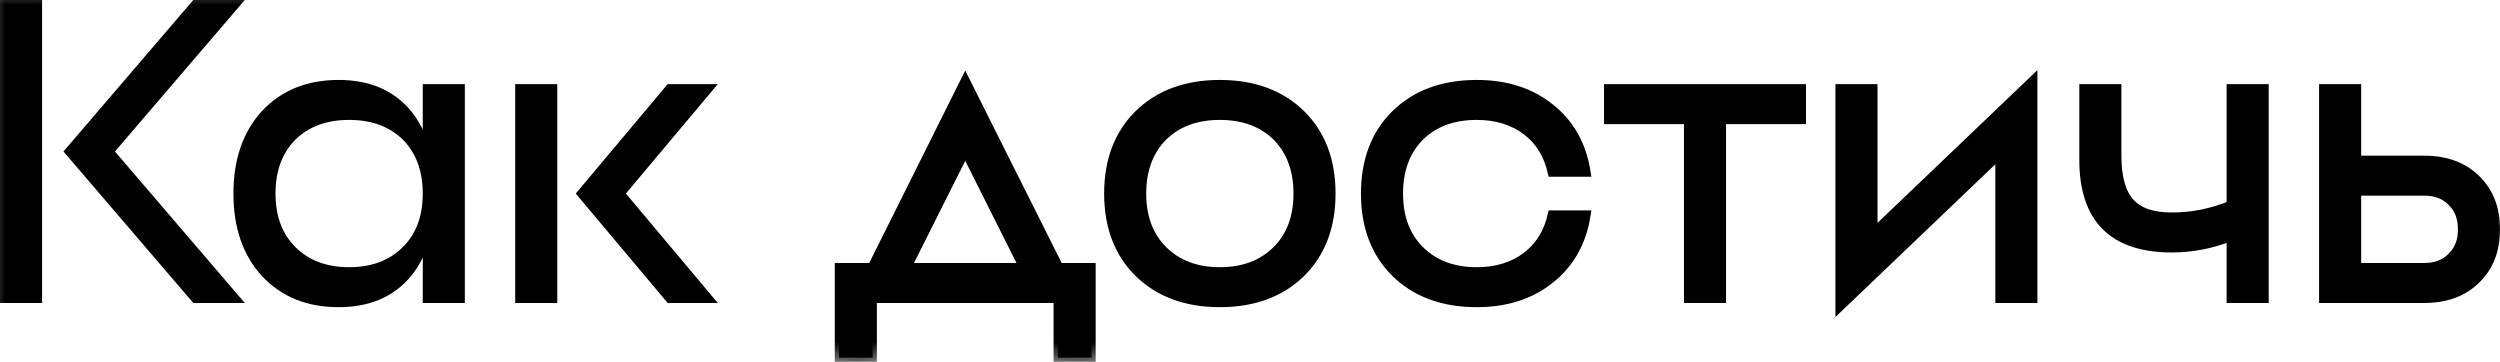
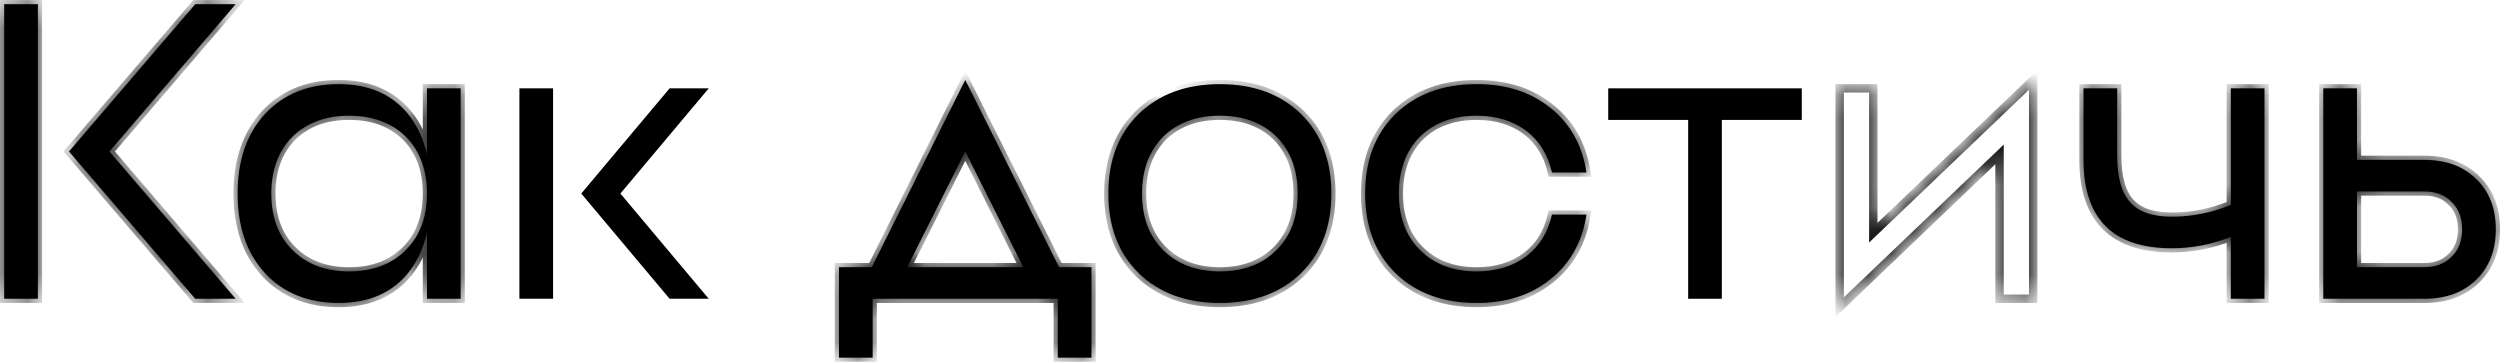
<svg xmlns="http://www.w3.org/2000/svg" viewBox="0 0 111.402 16.125" fill="none">
  <mask id="path-1-outside-1_501_1290" maskUnits="userSpaceOnUse" x="-3.253" y="-3.253" width="452.396" height="68.06" fill="black">
-     <rect fill="white" x="-0.813" y="-0.813" width="113" height="17" />
    <path d="M0.187 13.313V0.187H1.688V13.313H0.187ZM8.7 0.187H10.5L4.875 6.75L10.5 13.313H8.7L3.075 6.75L8.7 0.187Z" />
    <path d="M19.026 13.313V3.937H20.526V13.313H19.026ZM13.026 11.138C13.664 11.775 14.507 12.094 15.557 12.094C16.607 12.094 17.451 11.775 18.089 11.138C18.714 10.513 19.026 9.675 19.026 8.625C19.026 7.575 18.714 6.731 18.089 6.094C17.451 5.469 16.607 5.156 15.557 5.156C14.507 5.156 13.664 5.469 13.026 6.094C12.401 6.731 12.089 7.575 12.089 8.625C12.089 9.675 12.401 10.513 13.026 11.138ZM11.807 5.081C12.632 4.194 13.726 3.75 15.089 3.75C16.426 3.75 17.457 4.194 18.182 5.081C18.87 5.931 19.214 7.112 19.214 8.625C19.214 10.137 18.87 11.319 18.182 12.169C17.457 13.056 16.426 13.5 15.089 13.5C13.726 13.5 12.632 13.056 11.807 12.169C10.995 11.281 10.589 10.1 10.589 8.625C10.589 7.15 10.995 5.969 11.807 5.081Z" />
-     <path d="M23.145 13.313V3.937H24.645V13.313H23.145ZM29.838 3.937H31.582L27.645 8.625L31.582 13.313H29.838L25.901 8.625L29.838 3.937Z" />
    <path d="M38.849 11.906L43.012 3.563L47.193 11.906H48.636V15.938H47.136V13.313H38.886V15.938H37.386V11.906H38.849ZM43.012 6.75L40.424 11.906H45.599L43.012 6.75Z" />
-     <path d="M51.826 11.138C52.464 11.775 53.308 12.094 54.357 12.094C55.407 12.094 56.251 11.775 56.889 11.138C57.514 10.513 57.826 9.675 57.826 8.625C57.826 7.575 57.514 6.731 56.889 6.094C56.251 5.469 55.407 5.156 54.357 5.156C53.308 5.156 52.464 5.469 51.826 6.094C51.201 6.731 50.889 7.575 50.889 8.625C50.889 9.675 51.201 10.513 51.826 11.138ZM50.739 5.081C51.651 4.194 52.857 3.75 54.357 3.75C55.858 3.75 57.064 4.194 57.976 5.081C58.876 5.969 59.326 7.15 59.326 8.625C59.326 10.1 58.876 11.281 57.976 12.169C57.064 13.056 55.858 13.5 54.357 13.5C52.857 13.5 51.651 13.056 50.739 12.169C49.839 11.281 49.389 10.1 49.389 8.625C49.389 7.15 49.839 5.969 50.739 5.081Z" />
+     <path d="M51.826 11.138C52.464 11.775 53.308 12.094 54.357 12.094C55.407 12.094 56.251 11.775 56.889 11.138C57.514 10.513 57.826 9.675 57.826 8.625C57.826 7.575 57.514 6.731 56.889 6.094C56.251 5.469 55.407 5.156 54.357 5.156C53.308 5.156 52.464 5.469 51.826 6.094C51.201 6.731 50.889 7.575 50.889 8.625C50.889 9.675 51.201 10.513 51.826 11.138ZM50.739 5.081C55.858 3.75 57.064 4.194 57.976 5.081C58.876 5.969 59.326 7.15 59.326 8.625C59.326 10.1 58.876 11.281 57.976 12.169C57.064 13.056 55.858 13.5 54.357 13.5C52.857 13.5 51.651 13.056 50.739 12.169C49.839 11.281 49.389 10.1 49.389 8.625C49.389 7.15 49.839 5.969 50.739 5.081Z" />
    <path d="M69.158 9.562H70.695C70.508 10.775 69.976 11.731 69.101 12.431C68.226 13.144 67.126 13.5 65.802 13.5C64.302 13.5 63.095 13.056 62.183 12.169C61.283 11.281 60.833 10.1 60.833 8.625C60.833 7.15 61.283 5.969 62.183 5.081C63.095 4.194 64.302 3.75 65.802 3.75C67.126 3.75 68.226 4.106 69.101 4.819C69.976 5.519 70.508 6.475 70.695 7.688H69.158C68.983 6.9 68.602 6.281 68.014 5.831C67.414 5.381 66.677 5.156 65.802 5.156C64.751 5.156 63.908 5.469 63.27 6.094C62.645 6.731 62.333 7.575 62.333 8.625C62.333 9.675 62.645 10.513 63.27 11.138C63.908 11.775 64.751 12.094 65.802 12.094C66.677 12.094 67.414 11.869 68.014 11.419C68.602 10.969 68.983 10.35 69.158 9.562Z" />
-     <path d="M71.664 3.937H80.289V5.344H76.726V13.313H75.226V5.344H71.664V3.937Z" />
    <path d="M83.476 10.369L90.601 3.563V13.313H89.101V6.881L81.976 13.688V3.937H83.476V10.369Z" />
    <path d="M99.407 3.937H100.907V13.313H99.407V10.556C98.544 10.894 97.669 11.063 96.781 11.063C94.156 11.063 92.844 9.75 92.844 7.125V3.937H94.344V6.937C94.344 7.9 94.538 8.594 94.925 9.019C95.3 9.444 95.919 9.656 96.781 9.656C97.681 9.656 98.557 9.481 99.407 9.131V3.937Z" />
    <path d="M105.028 11.906H108.028C108.54 11.906 108.946 11.75 109.246 11.437C109.559 11.138 109.715 10.731 109.715 10.219C109.715 9.706 109.559 9.3 109.246 9C108.946 8.688 108.54 8.531 108.028 8.531H105.028V11.906ZM105.028 7.125H108.028C108.99 7.125 109.759 7.406 110.334 7.969C110.922 8.531 111.215 9.281 111.215 10.219C111.215 11.156 110.922 11.906 110.334 12.469C109.759 13.031 108.99 13.313 108.028 13.313H103.528V3.937H105.028V7.125Z" />
  </mask>
  <path d="M0.187 13.313V0.187H1.688V13.313H0.187ZM8.7 0.187H10.5L4.875 6.75L10.5 13.313H8.7L3.075 6.75L8.7 0.187Z" fill="black" />
  <path d="M19.026 13.313V3.937H20.526V13.313H19.026ZM13.026 11.138C13.664 11.775 14.507 12.094 15.557 12.094C16.607 12.094 17.451 11.775 18.089 11.138C18.714 10.513 19.026 9.675 19.026 8.625C19.026 7.575 18.714 6.731 18.089 6.094C17.451 5.469 16.607 5.156 15.557 5.156C14.507 5.156 13.664 5.469 13.026 6.094C12.401 6.731 12.089 7.575 12.089 8.625C12.089 9.675 12.401 10.513 13.026 11.138ZM11.807 5.081C12.632 4.194 13.726 3.75 15.089 3.75C16.426 3.75 17.457 4.194 18.182 5.081C18.87 5.931 19.214 7.112 19.214 8.625C19.214 10.137 18.87 11.319 18.182 12.169C17.457 13.056 16.426 13.5 15.089 13.5C13.726 13.5 12.632 13.056 11.807 12.169C10.995 11.281 10.589 10.1 10.589 8.625C10.589 7.15 10.995 5.969 11.807 5.081Z" fill="black" />
  <path d="M23.145 13.313V3.937H24.645V13.313H23.145ZM29.838 3.937H31.582L27.645 8.625L31.582 13.313H29.838L25.901 8.625L29.838 3.937Z" fill="black" />
  <path d="M38.849 11.906L43.012 3.563L47.193 11.906H48.636V15.938H47.136V13.313H38.886V15.938H37.386V11.906H38.849ZM43.012 6.75L40.424 11.906H45.599L43.012 6.75Z" fill="black" />
  <path d="M51.826 11.138C52.464 11.775 53.308 12.094 54.357 12.094C55.407 12.094 56.251 11.775 56.889 11.138C57.514 10.513 57.826 9.675 57.826 8.625C57.826 7.575 57.514 6.731 56.889 6.094C56.251 5.469 55.407 5.156 54.357 5.156C53.308 5.156 52.464 5.469 51.826 6.094C51.201 6.731 50.889 7.575 50.889 8.625C50.889 9.675 51.201 10.513 51.826 11.138ZM50.739 5.081C51.651 4.194 52.857 3.75 54.357 3.75C55.858 3.75 57.064 4.194 57.976 5.081C58.876 5.969 59.326 7.15 59.326 8.625C59.326 10.1 58.876 11.281 57.976 12.169C57.064 13.056 55.858 13.5 54.357 13.5C52.857 13.5 51.651 13.056 50.739 12.169C49.839 11.281 49.389 10.1 49.389 8.625C49.389 7.15 49.839 5.969 50.739 5.081Z" fill="black" />
  <path d="M69.158 9.562H70.695C70.508 10.775 69.976 11.731 69.101 12.431C68.226 13.144 67.126 13.5 65.802 13.5C64.302 13.5 63.095 13.056 62.183 12.169C61.283 11.281 60.833 10.1 60.833 8.625C60.833 7.15 61.283 5.969 62.183 5.081C63.095 4.194 64.302 3.75 65.802 3.75C67.126 3.75 68.226 4.106 69.101 4.819C69.976 5.519 70.508 6.475 70.695 7.688H69.158C68.983 6.9 68.602 6.281 68.014 5.831C67.414 5.381 66.677 5.156 65.802 5.156C64.751 5.156 63.908 5.469 63.27 6.094C62.645 6.731 62.333 7.575 62.333 8.625C62.333 9.675 62.645 10.513 63.27 11.138C63.908 11.775 64.751 12.094 65.802 12.094C66.677 12.094 67.414 11.869 68.014 11.419C68.602 10.969 68.983 10.35 69.158 9.562Z" fill="black" />
  <path d="M71.664 3.937H80.289V5.344H76.726V13.313H75.226V5.344H71.664V3.937Z" fill="black" />
-   <path d="M83.476 10.369L90.601 3.563V13.313H89.101V6.881L81.976 13.688V3.937H83.476V10.369Z" fill="black" />
  <path d="M99.407 3.937H100.907V13.313H99.407V10.556C98.544 10.894 97.669 11.063 96.781 11.063C94.156 11.063 92.844 9.75 92.844 7.125V3.937H94.344V6.937C94.344 7.9 94.538 8.594 94.925 9.019C95.3 9.444 95.919 9.656 96.781 9.656C97.681 9.656 98.557 9.481 99.407 9.131V3.937Z" fill="black" />
  <path d="M105.028 11.906H108.028C108.54 11.906 108.946 11.75 109.246 11.437C109.559 11.138 109.715 10.731 109.715 10.219C109.715 9.706 109.559 9.3 109.246 9C108.946 8.688 108.54 8.531 108.028 8.531H105.028V11.906ZM105.028 7.125H108.028C108.99 7.125 109.759 7.406 110.334 7.969C110.922 8.531 111.215 9.281 111.215 10.219C111.215 11.156 110.922 11.906 110.334 12.469C109.759 13.031 108.99 13.313 108.028 13.313H103.528V3.937H105.028V7.125Z" fill="black" />
  <path d="M0.187 13.313V0.187H1.688V13.313H0.187ZM8.7 0.187H10.5L4.875 6.75L10.5 13.313H8.7L3.075 6.75L8.7 0.187Z" stroke="black" stroke-width="0.375" mask="url(#path-1-outside-1_501_1290)" />
  <path d="M19.026 13.313V3.937H20.526V13.313H19.026ZM13.026 11.138C13.664 11.775 14.507 12.094 15.557 12.094C16.607 12.094 17.451 11.775 18.089 11.138C18.714 10.513 19.026 9.675 19.026 8.625C19.026 7.575 18.714 6.731 18.089 6.094C17.451 5.469 16.607 5.156 15.557 5.156C14.507 5.156 13.664 5.469 13.026 6.094C12.401 6.731 12.089 7.575 12.089 8.625C12.089 9.675 12.401 10.513 13.026 11.138ZM11.807 5.081C12.632 4.194 13.726 3.75 15.089 3.75C16.426 3.75 17.457 4.194 18.182 5.081C18.87 5.931 19.214 7.112 19.214 8.625C19.214 10.137 18.87 11.319 18.182 12.169C17.457 13.056 16.426 13.5 15.089 13.5C13.726 13.5 12.632 13.056 11.807 12.169C10.995 11.281 10.589 10.1 10.589 8.625C10.589 7.15 10.995 5.969 11.807 5.081Z" stroke="black" stroke-width="0.375" mask="url(#path-1-outside-1_501_1290)" />
  <path d="M23.145 13.313V3.937H24.645V13.313H23.145ZM29.838 3.937H31.582L27.645 8.625L31.582 13.313H29.838L25.901 8.625L29.838 3.937Z" stroke="black" stroke-width="0.375" mask="url(#path-1-outside-1_501_1290)" />
  <path d="M38.849 11.906L43.012 3.563L47.193 11.906H48.636V15.938H47.136V13.313H38.886V15.938H37.386V11.906H38.849ZM43.012 6.75L40.424 11.906H45.599L43.012 6.75Z" stroke="black" stroke-width="0.375" mask="url(#path-1-outside-1_501_1290)" />
  <path d="M51.826 11.138C52.464 11.775 53.308 12.094 54.357 12.094C55.407 12.094 56.251 11.775 56.889 11.138C57.514 10.513 57.826 9.675 57.826 8.625C57.826 7.575 57.514 6.731 56.889 6.094C56.251 5.469 55.407 5.156 54.357 5.156C53.308 5.156 52.464 5.469 51.826 6.094C51.201 6.731 50.889 7.575 50.889 8.625C50.889 9.675 51.201 10.513 51.826 11.138ZM50.739 5.081C51.651 4.194 52.857 3.75 54.357 3.75C55.858 3.75 57.064 4.194 57.976 5.081C58.876 5.969 59.326 7.15 59.326 8.625C59.326 10.1 58.876 11.281 57.976 12.169C57.064 13.056 55.858 13.5 54.357 13.5C52.857 13.5 51.651 13.056 50.739 12.169C49.839 11.281 49.389 10.1 49.389 8.625C49.389 7.15 49.839 5.969 50.739 5.081Z" stroke="black" stroke-width="0.375" mask="url(#path-1-outside-1_501_1290)" />
  <path d="M69.158 9.562H70.695C70.508 10.775 69.976 11.731 69.101 12.431C68.226 13.144 67.126 13.5 65.802 13.5C64.302 13.5 63.095 13.056 62.183 12.169C61.283 11.281 60.833 10.1 60.833 8.625C60.833 7.15 61.283 5.969 62.183 5.081C63.095 4.194 64.302 3.75 65.802 3.75C67.126 3.75 68.226 4.106 69.101 4.819C69.976 5.519 70.508 6.475 70.695 7.688H69.158C68.983 6.9 68.602 6.281 68.014 5.831C67.414 5.381 66.677 5.156 65.802 5.156C64.751 5.156 63.908 5.469 63.27 6.094C62.645 6.731 62.333 7.575 62.333 8.625C62.333 9.675 62.645 10.513 63.27 11.138C63.908 11.775 64.751 12.094 65.802 12.094C66.677 12.094 67.414 11.869 68.014 11.419C68.602 10.969 68.983 10.35 69.158 9.562Z" stroke="black" stroke-width="0.375" mask="url(#path-1-outside-1_501_1290)" />
  <path d="M71.664 3.937H80.289V5.344H76.726V13.313H75.226V5.344H71.664V3.937Z" stroke="black" stroke-width="0.375" mask="url(#path-1-outside-1_501_1290)" />
  <path d="M83.476 10.369L90.601 3.563V13.313H89.101V6.881L81.976 13.688V3.937H83.476V10.369Z" stroke="black" stroke-width="0.375" mask="url(#path-1-outside-1_501_1290)" />
  <path d="M99.407 3.937H100.907V13.313H99.407V10.556C98.544 10.894 97.669 11.063 96.781 11.063C94.156 11.063 92.844 9.75 92.844 7.125V3.937H94.344V6.937C94.344 7.9 94.538 8.594 94.925 9.019C95.3 9.444 95.919 9.656 96.781 9.656C97.681 9.656 98.557 9.481 99.407 9.131V3.937Z" stroke="black" stroke-width="0.375" mask="url(#path-1-outside-1_501_1290)" />
  <path d="M105.028 11.906H108.028C108.54 11.906 108.946 11.75 109.246 11.437C109.559 11.138 109.715 10.731 109.715 10.219C109.715 9.706 109.559 9.3 109.246 9C108.946 8.688 108.54 8.531 108.028 8.531H105.028V11.906ZM105.028 7.125H108.028C108.99 7.125 109.759 7.406 110.334 7.969C110.922 8.531 111.215 9.281 111.215 10.219C111.215 11.156 110.922 11.906 110.334 12.469C109.759 13.031 108.99 13.313 108.028 13.313H103.528V3.937H105.028V7.125Z" stroke="black" stroke-width="0.375" mask="url(#path-1-outside-1_501_1290)" />
</svg>